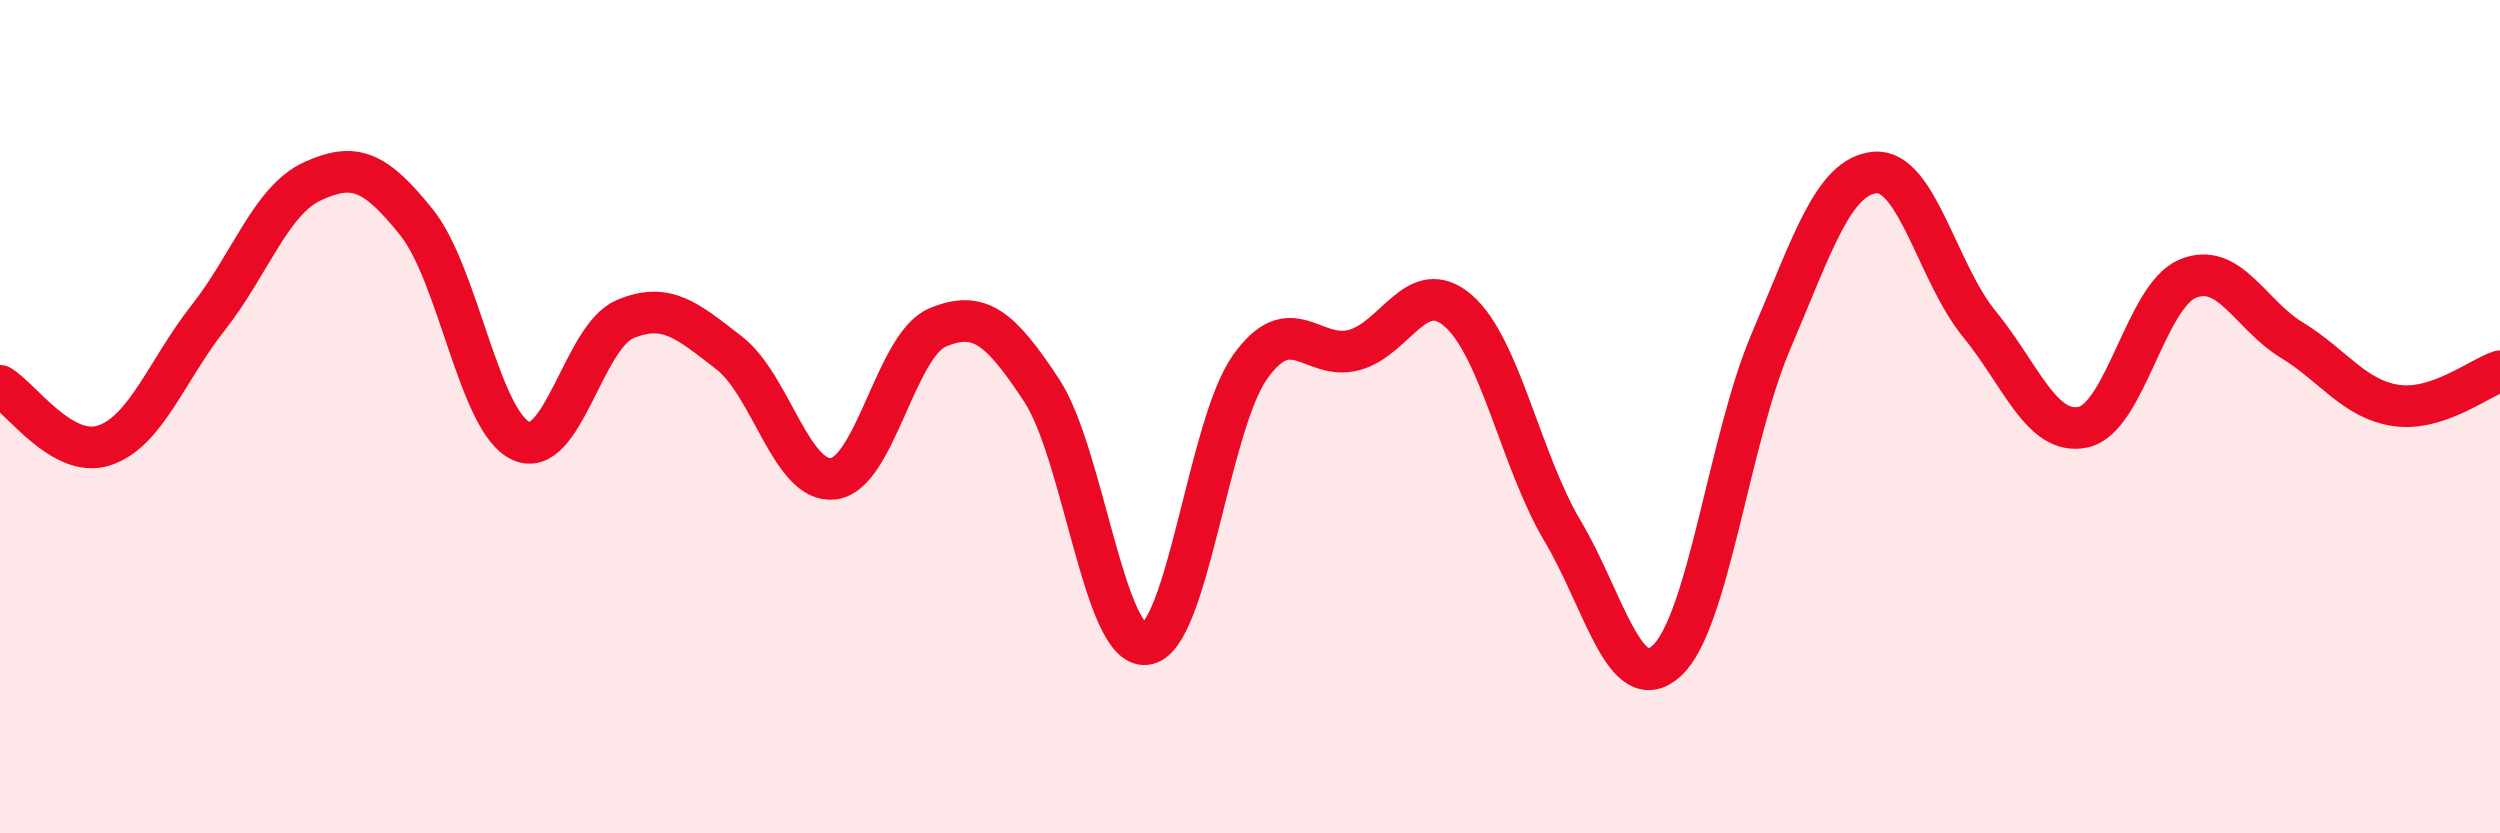
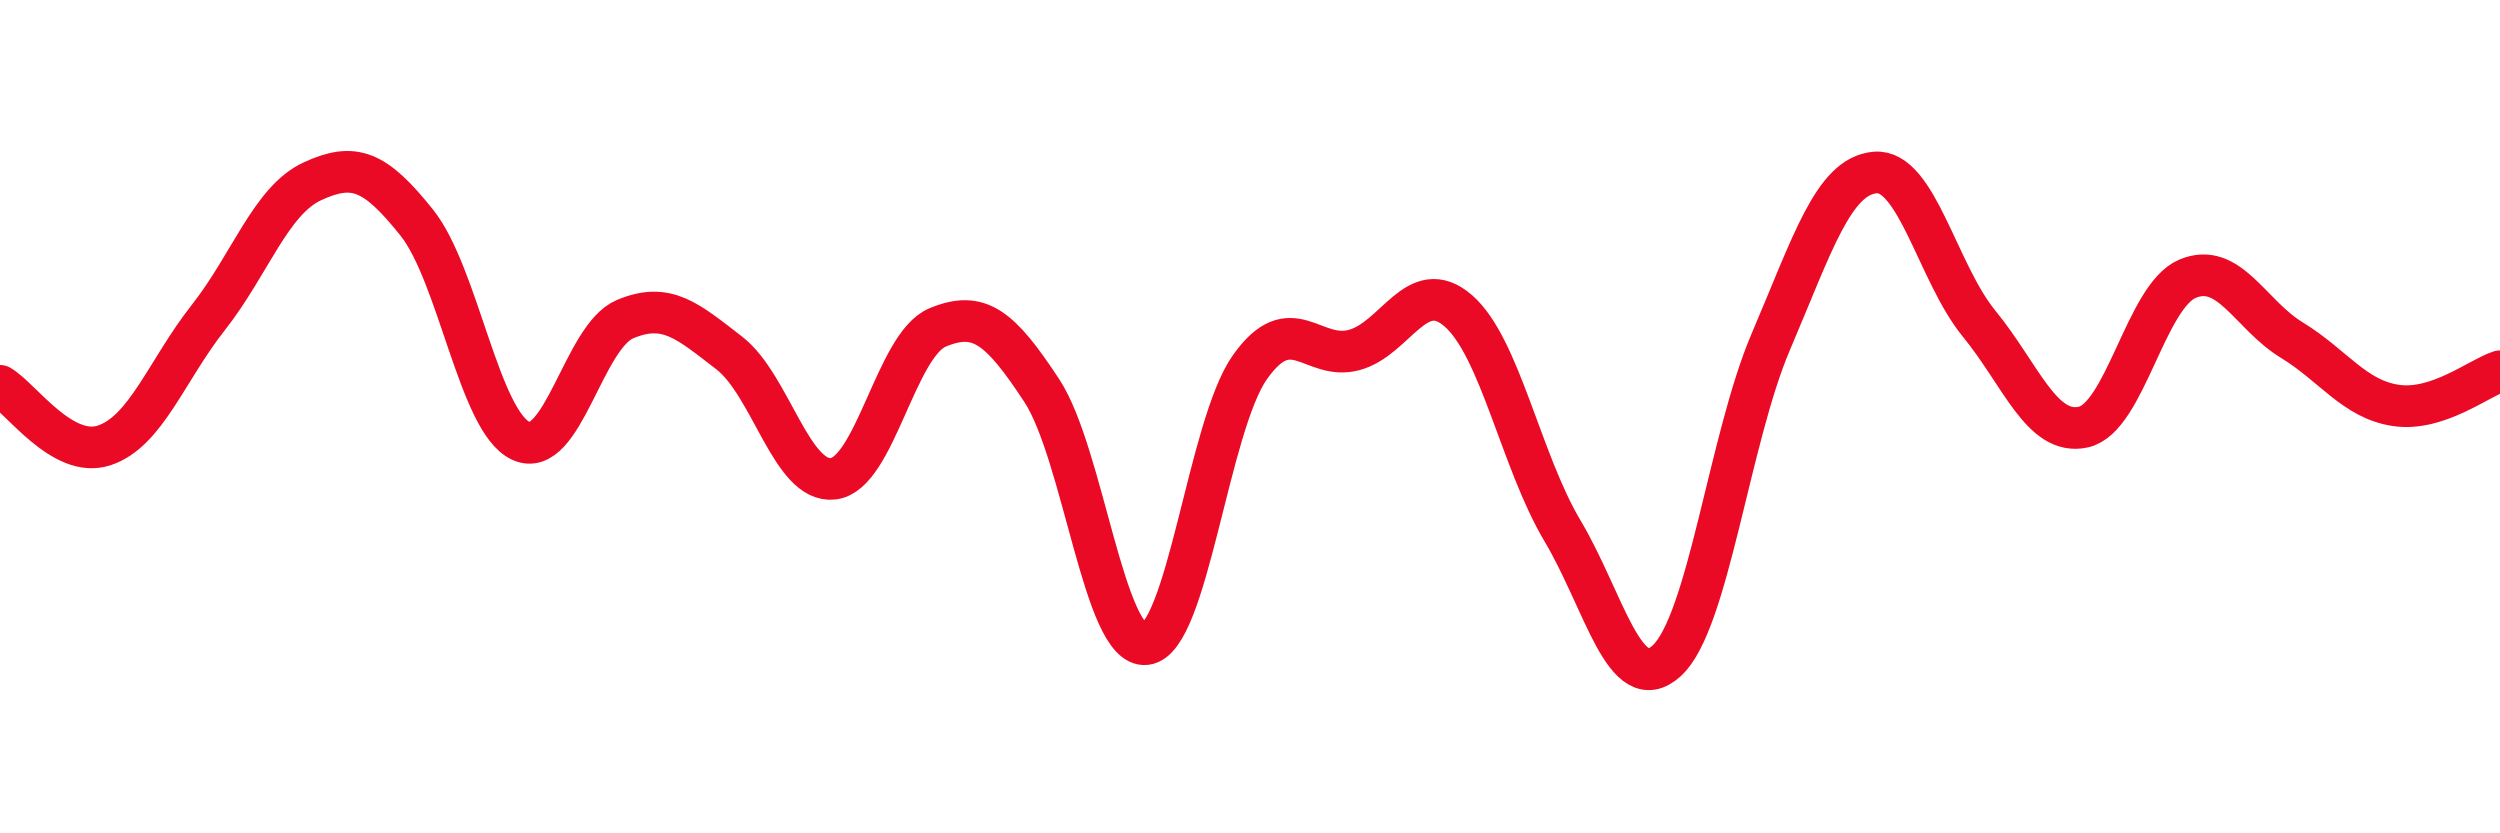
<svg xmlns="http://www.w3.org/2000/svg" width="60" height="20" viewBox="0 0 60 20">
-   <path d="M 0,9.26 C 0.5,9.55 1.5,11.02 2.5,10.69 C 3.5,10.36 4,8.89 5,7.62 C 6,6.35 6.5,4.81 7.5,4.35 C 8.5,3.89 9,4.09 10,5.34 C 11,6.59 11.5,10.12 12.5,10.58 C 13.5,11.04 14,8.08 15,7.66 C 16,7.24 16.5,7.7 17.5,8.47 C 18.5,9.24 19,11.61 20,11.49 C 21,11.37 21.5,8.28 22.5,7.86 C 23.5,7.44 24,7.85 25,9.37 C 26,10.89 26.5,15.57 27.5,15.46 C 28.5,15.35 29,10.22 30,8.81 C 31,7.4 31.5,8.67 32.5,8.4 C 33.5,8.13 34,6.59 35,7.46 C 36,8.33 36.5,11.06 37.5,12.74 C 38.5,14.42 39,16.77 40,15.86 C 41,14.95 41.5,10.54 42.5,8.2 C 43.5,5.86 44,4.23 45,4.14 C 46,4.05 46.5,6.55 47.5,7.77 C 48.5,8.99 49,10.47 50,10.25 C 51,10.03 51.5,7.11 52.5,6.69 C 53.5,6.27 54,7.55 55,8.16 C 56,8.77 56.5,9.58 57.5,9.73 C 58.5,9.88 59.5,9.07 60,8.91L60 20L0 20Z" fill="#EB0A25" opacity="0.1" stroke-linecap="round" stroke-linejoin="round" />
  <path d="M 0,9.26 C 0.5,9.55 1.5,11.02 2.5,10.69 C 3.5,10.36 4,8.89 5,7.62 C 6,6.35 6.5,4.81 7.5,4.35 C 8.5,3.89 9,4.09 10,5.34 C 11,6.59 11.5,10.12 12.5,10.58 C 13.5,11.04 14,8.08 15,7.66 C 16,7.24 16.5,7.7 17.5,8.47 C 18.5,9.24 19,11.61 20,11.49 C 21,11.37 21.5,8.28 22.5,7.86 C 23.5,7.44 24,7.85 25,9.37 C 26,10.89 26.5,15.57 27.5,15.46 C 28.5,15.35 29,10.22 30,8.81 C 31,7.4 31.5,8.67 32.5,8.4 C 33.5,8.13 34,6.59 35,7.46 C 36,8.33 36.5,11.06 37.5,12.74 C 38.5,14.42 39,16.77 40,15.86 C 41,14.95 41.5,10.54 42.5,8.2 C 43.5,5.86 44,4.23 45,4.14 C 46,4.05 46.5,6.55 47.5,7.77 C 48.5,8.99 49,10.47 50,10.25 C 51,10.03 51.5,7.11 52.5,6.69 C 53.5,6.27 54,7.55 55,8.16 C 56,8.77 56.5,9.58 57.5,9.73 C 58.5,9.88 59.5,9.07 60,8.91" stroke="#EB0A25" stroke-width="1" fill="none" stroke-linecap="round" stroke-linejoin="round" />
</svg>